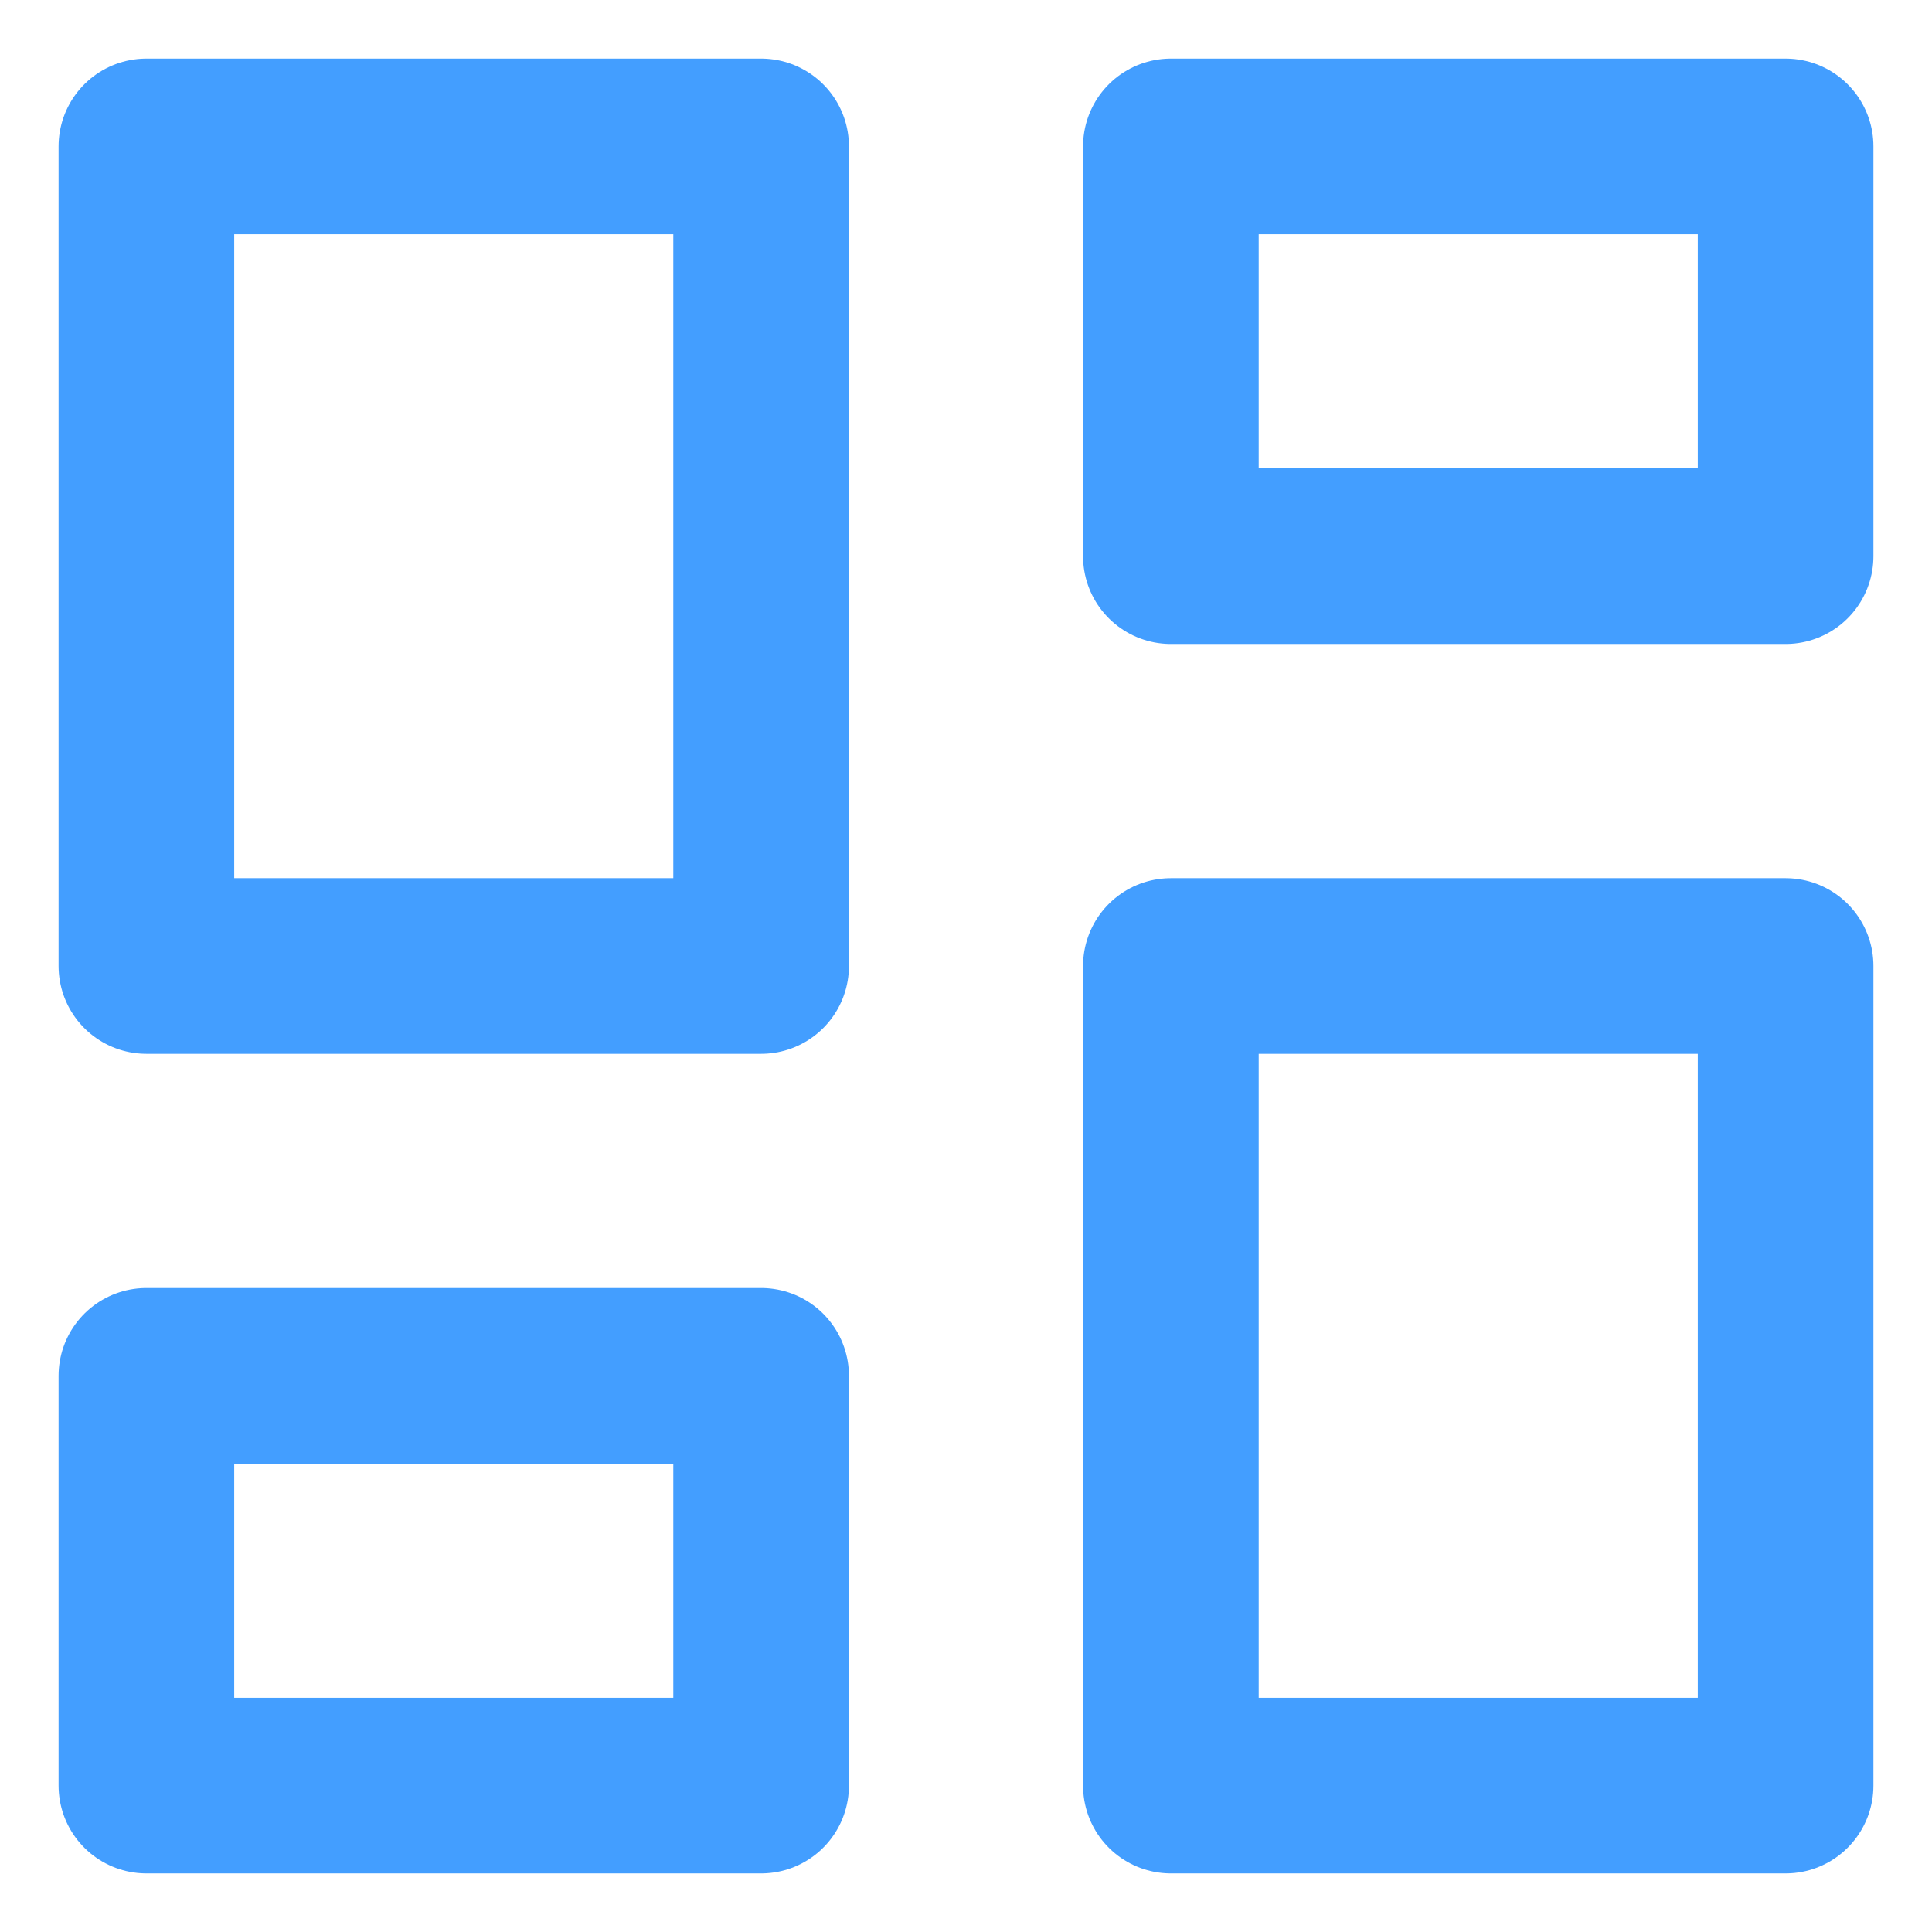
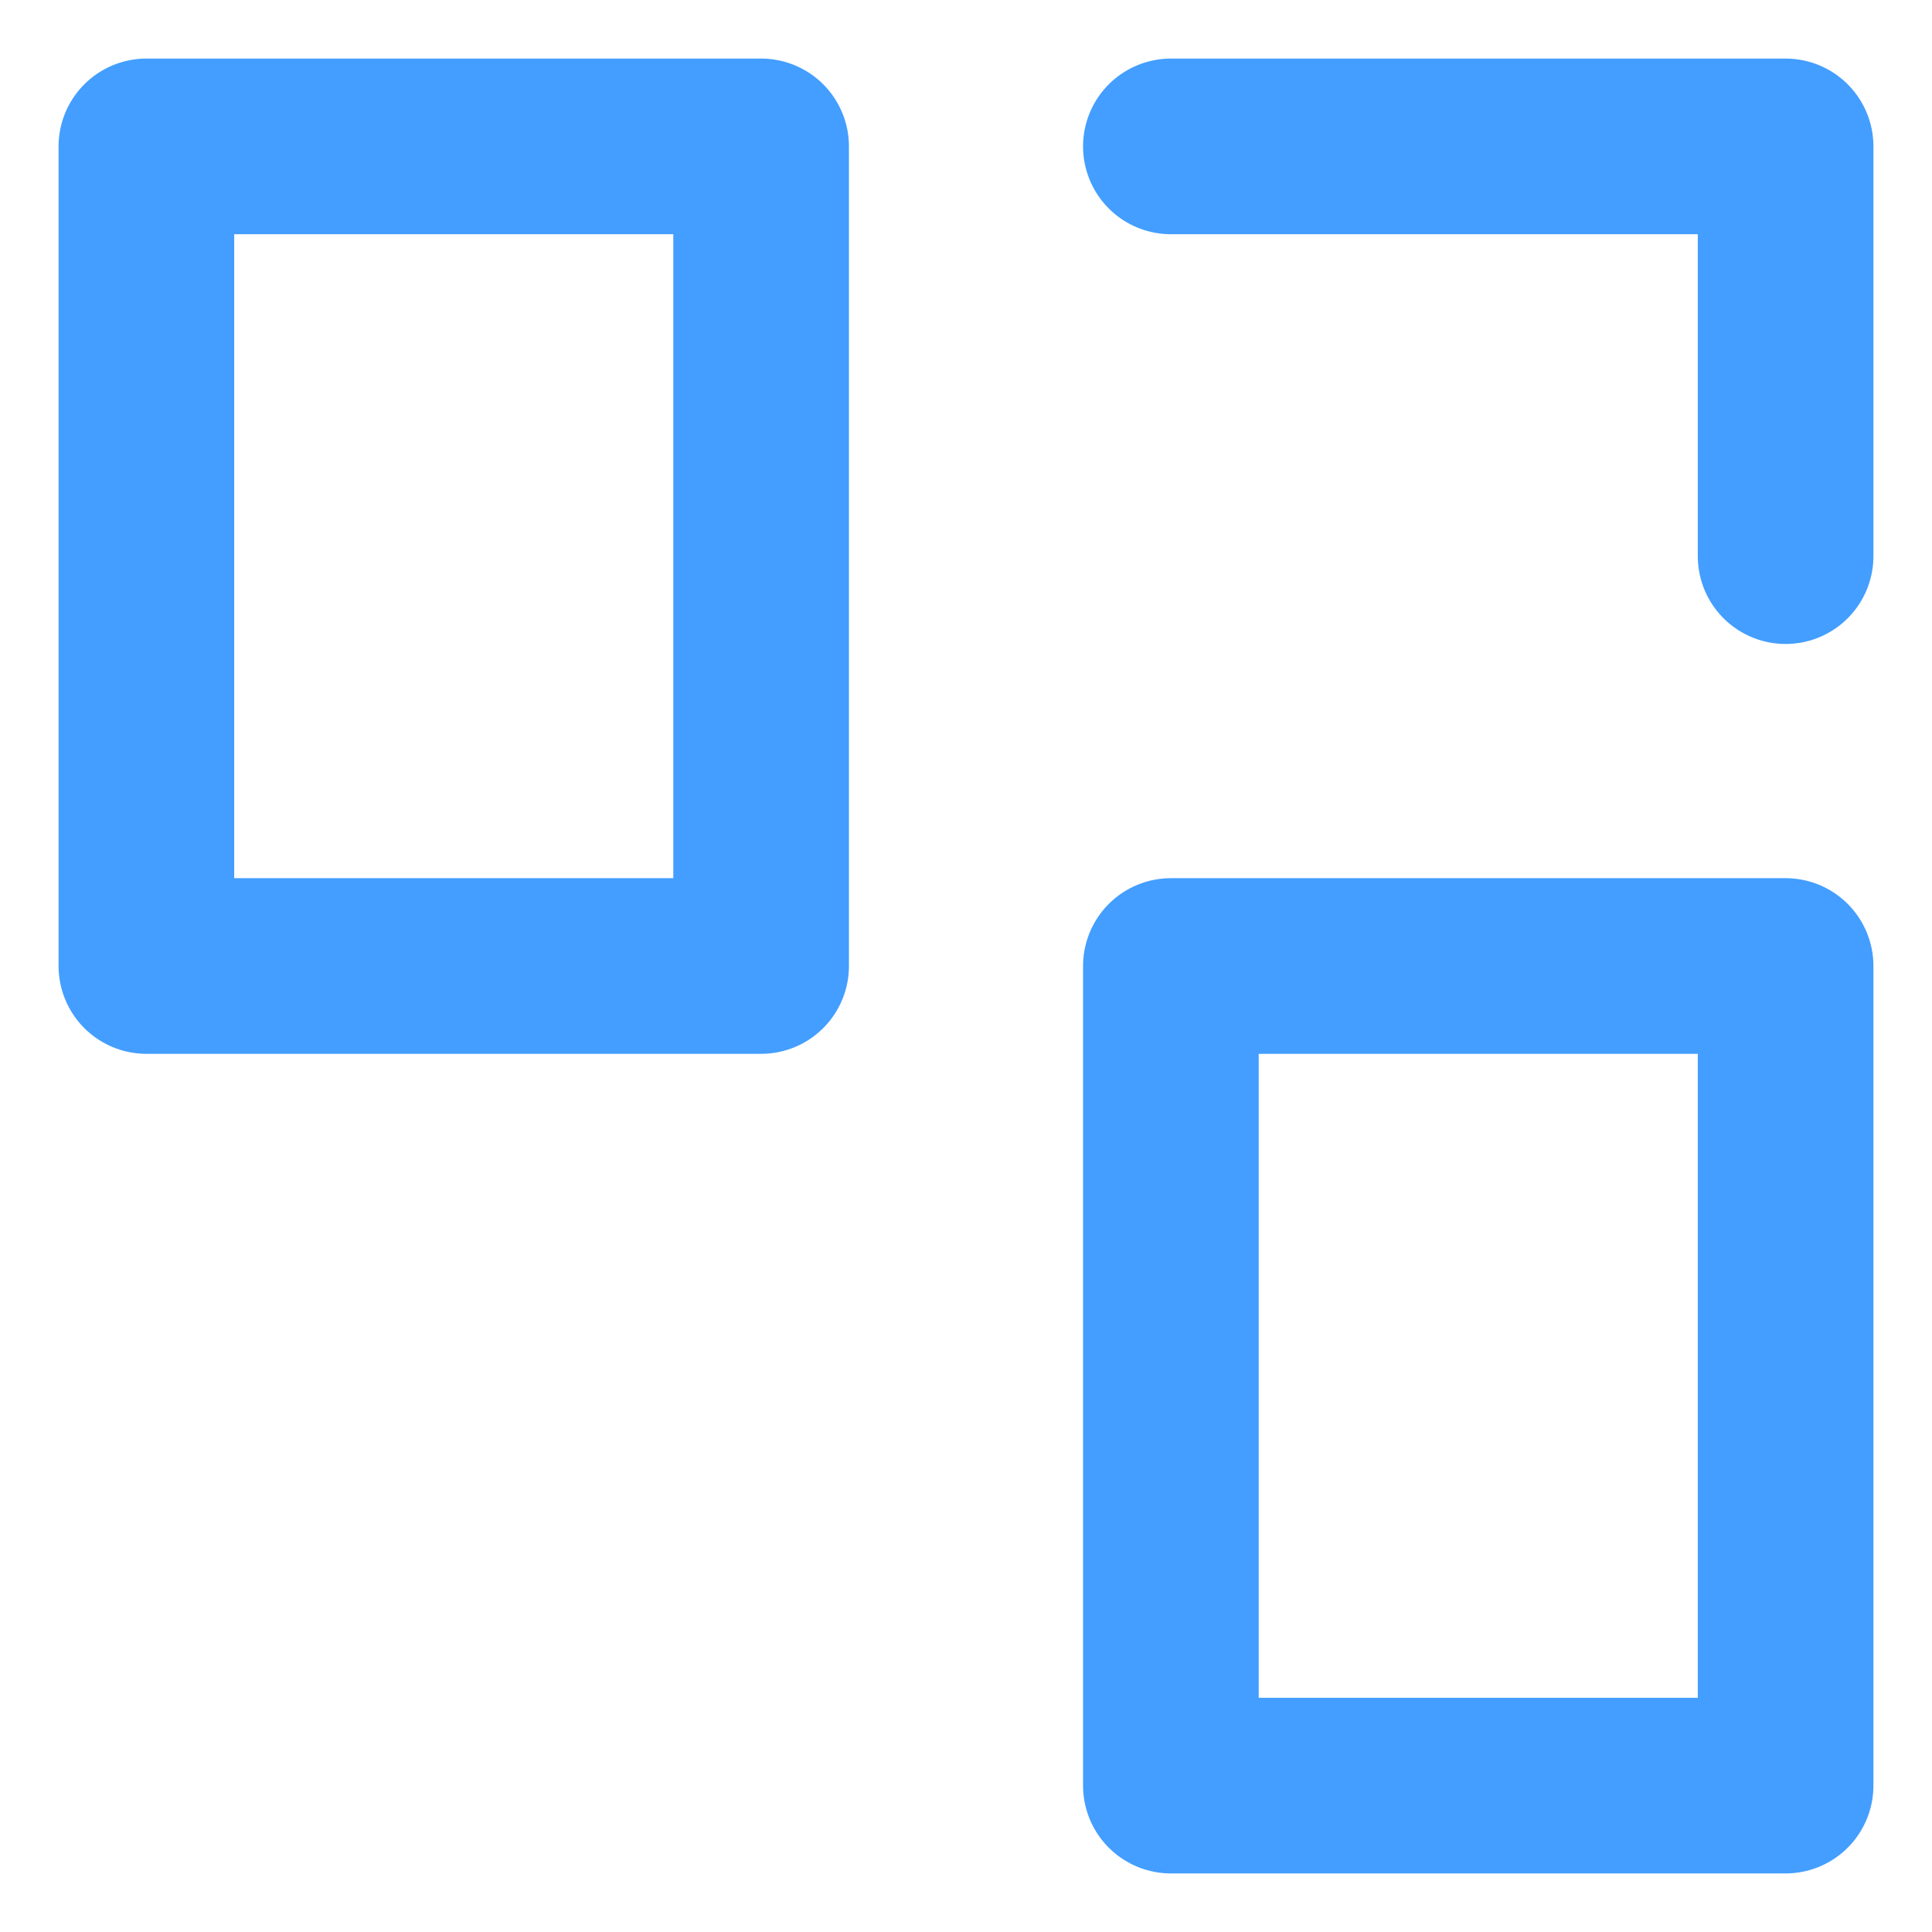
<svg xmlns="http://www.w3.org/2000/svg" width="22" height="22" viewBox="0 0 22 22" fill="none">
  <path d="M1.667 1.667H8.667V11H1.667V1.667Z" stroke="#439EFF" stroke-width="2" stroke-linecap="round" stroke-linejoin="round" />
-   <path d="M1.667 15.667H8.667V20.333H1.667V15.667Z" stroke="#439EFF" stroke-width="2" stroke-linecap="round" stroke-linejoin="round" />
  <path d="M13.333 11H20.333V20.333H13.333V11Z" stroke="#439EFF" stroke-width="2" stroke-linecap="round" stroke-linejoin="round" />
-   <path d="M13.333 1.667H20.333V6.333H13.333V1.667Z" stroke="#439EFF" stroke-width="2" stroke-linecap="round" stroke-linejoin="round" />
+   <path d="M13.333 1.667H20.333V6.333V1.667Z" stroke="#439EFF" stroke-width="2" stroke-linecap="round" stroke-linejoin="round" />
</svg>